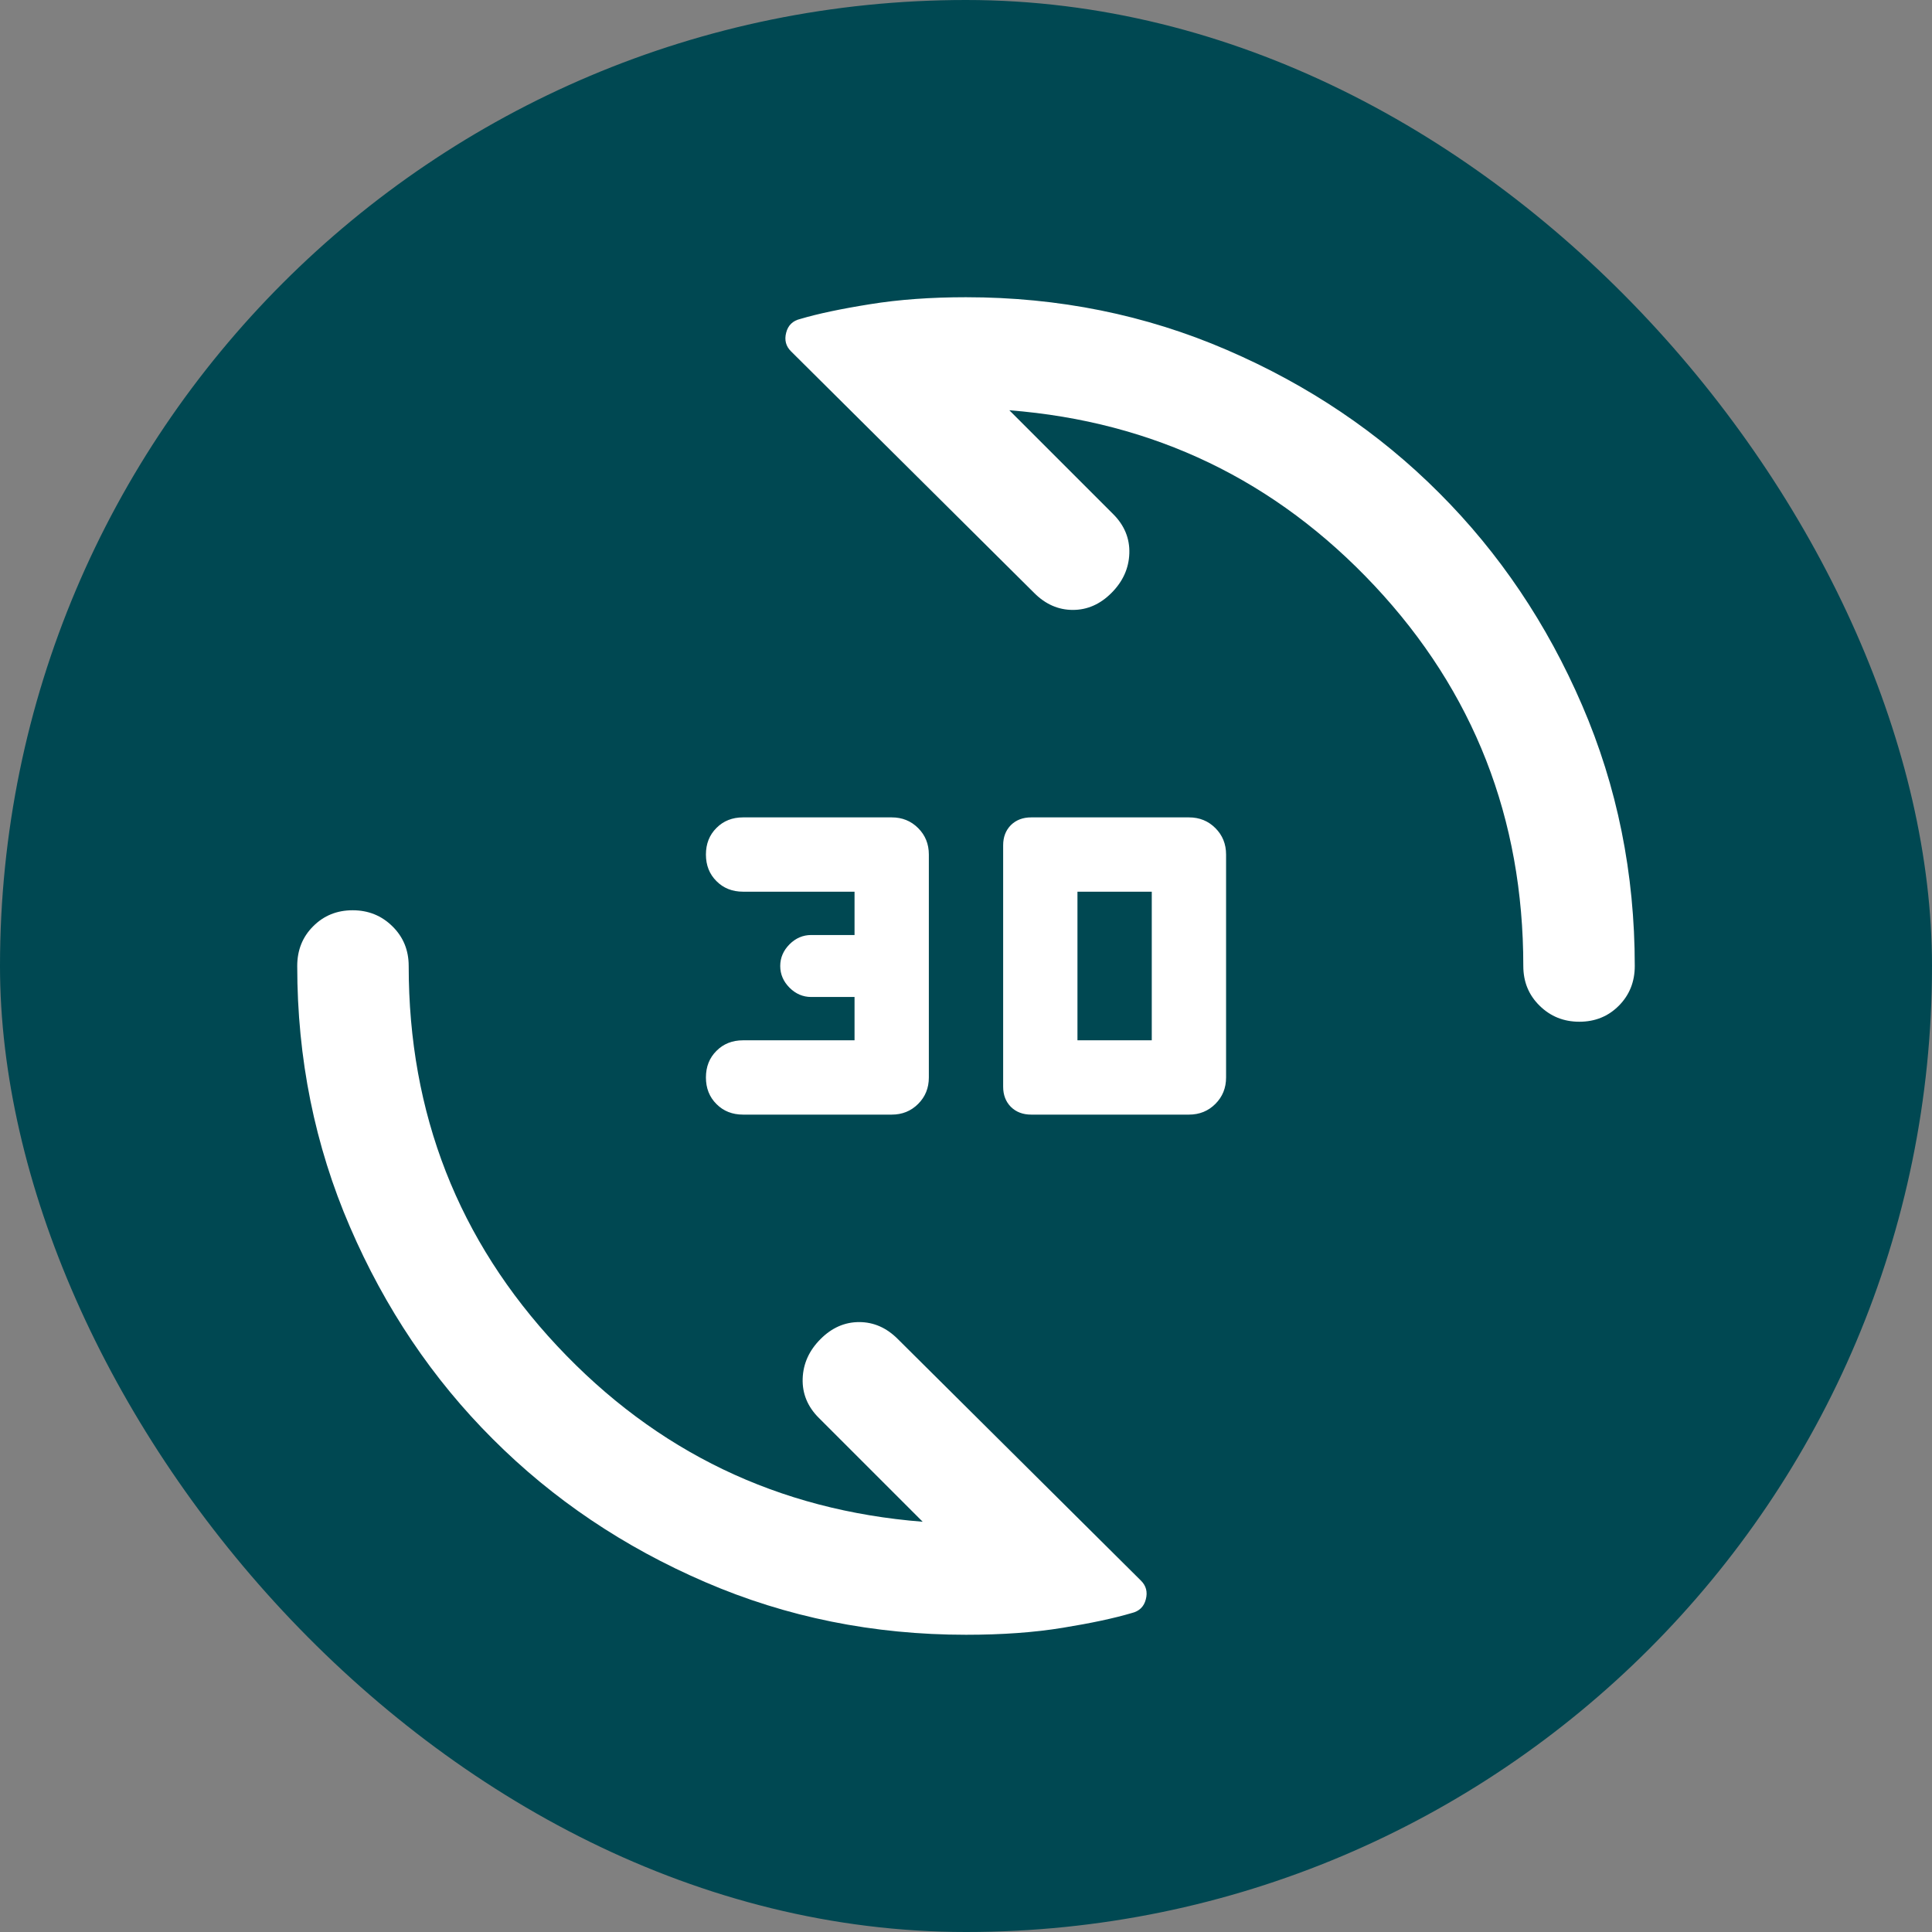
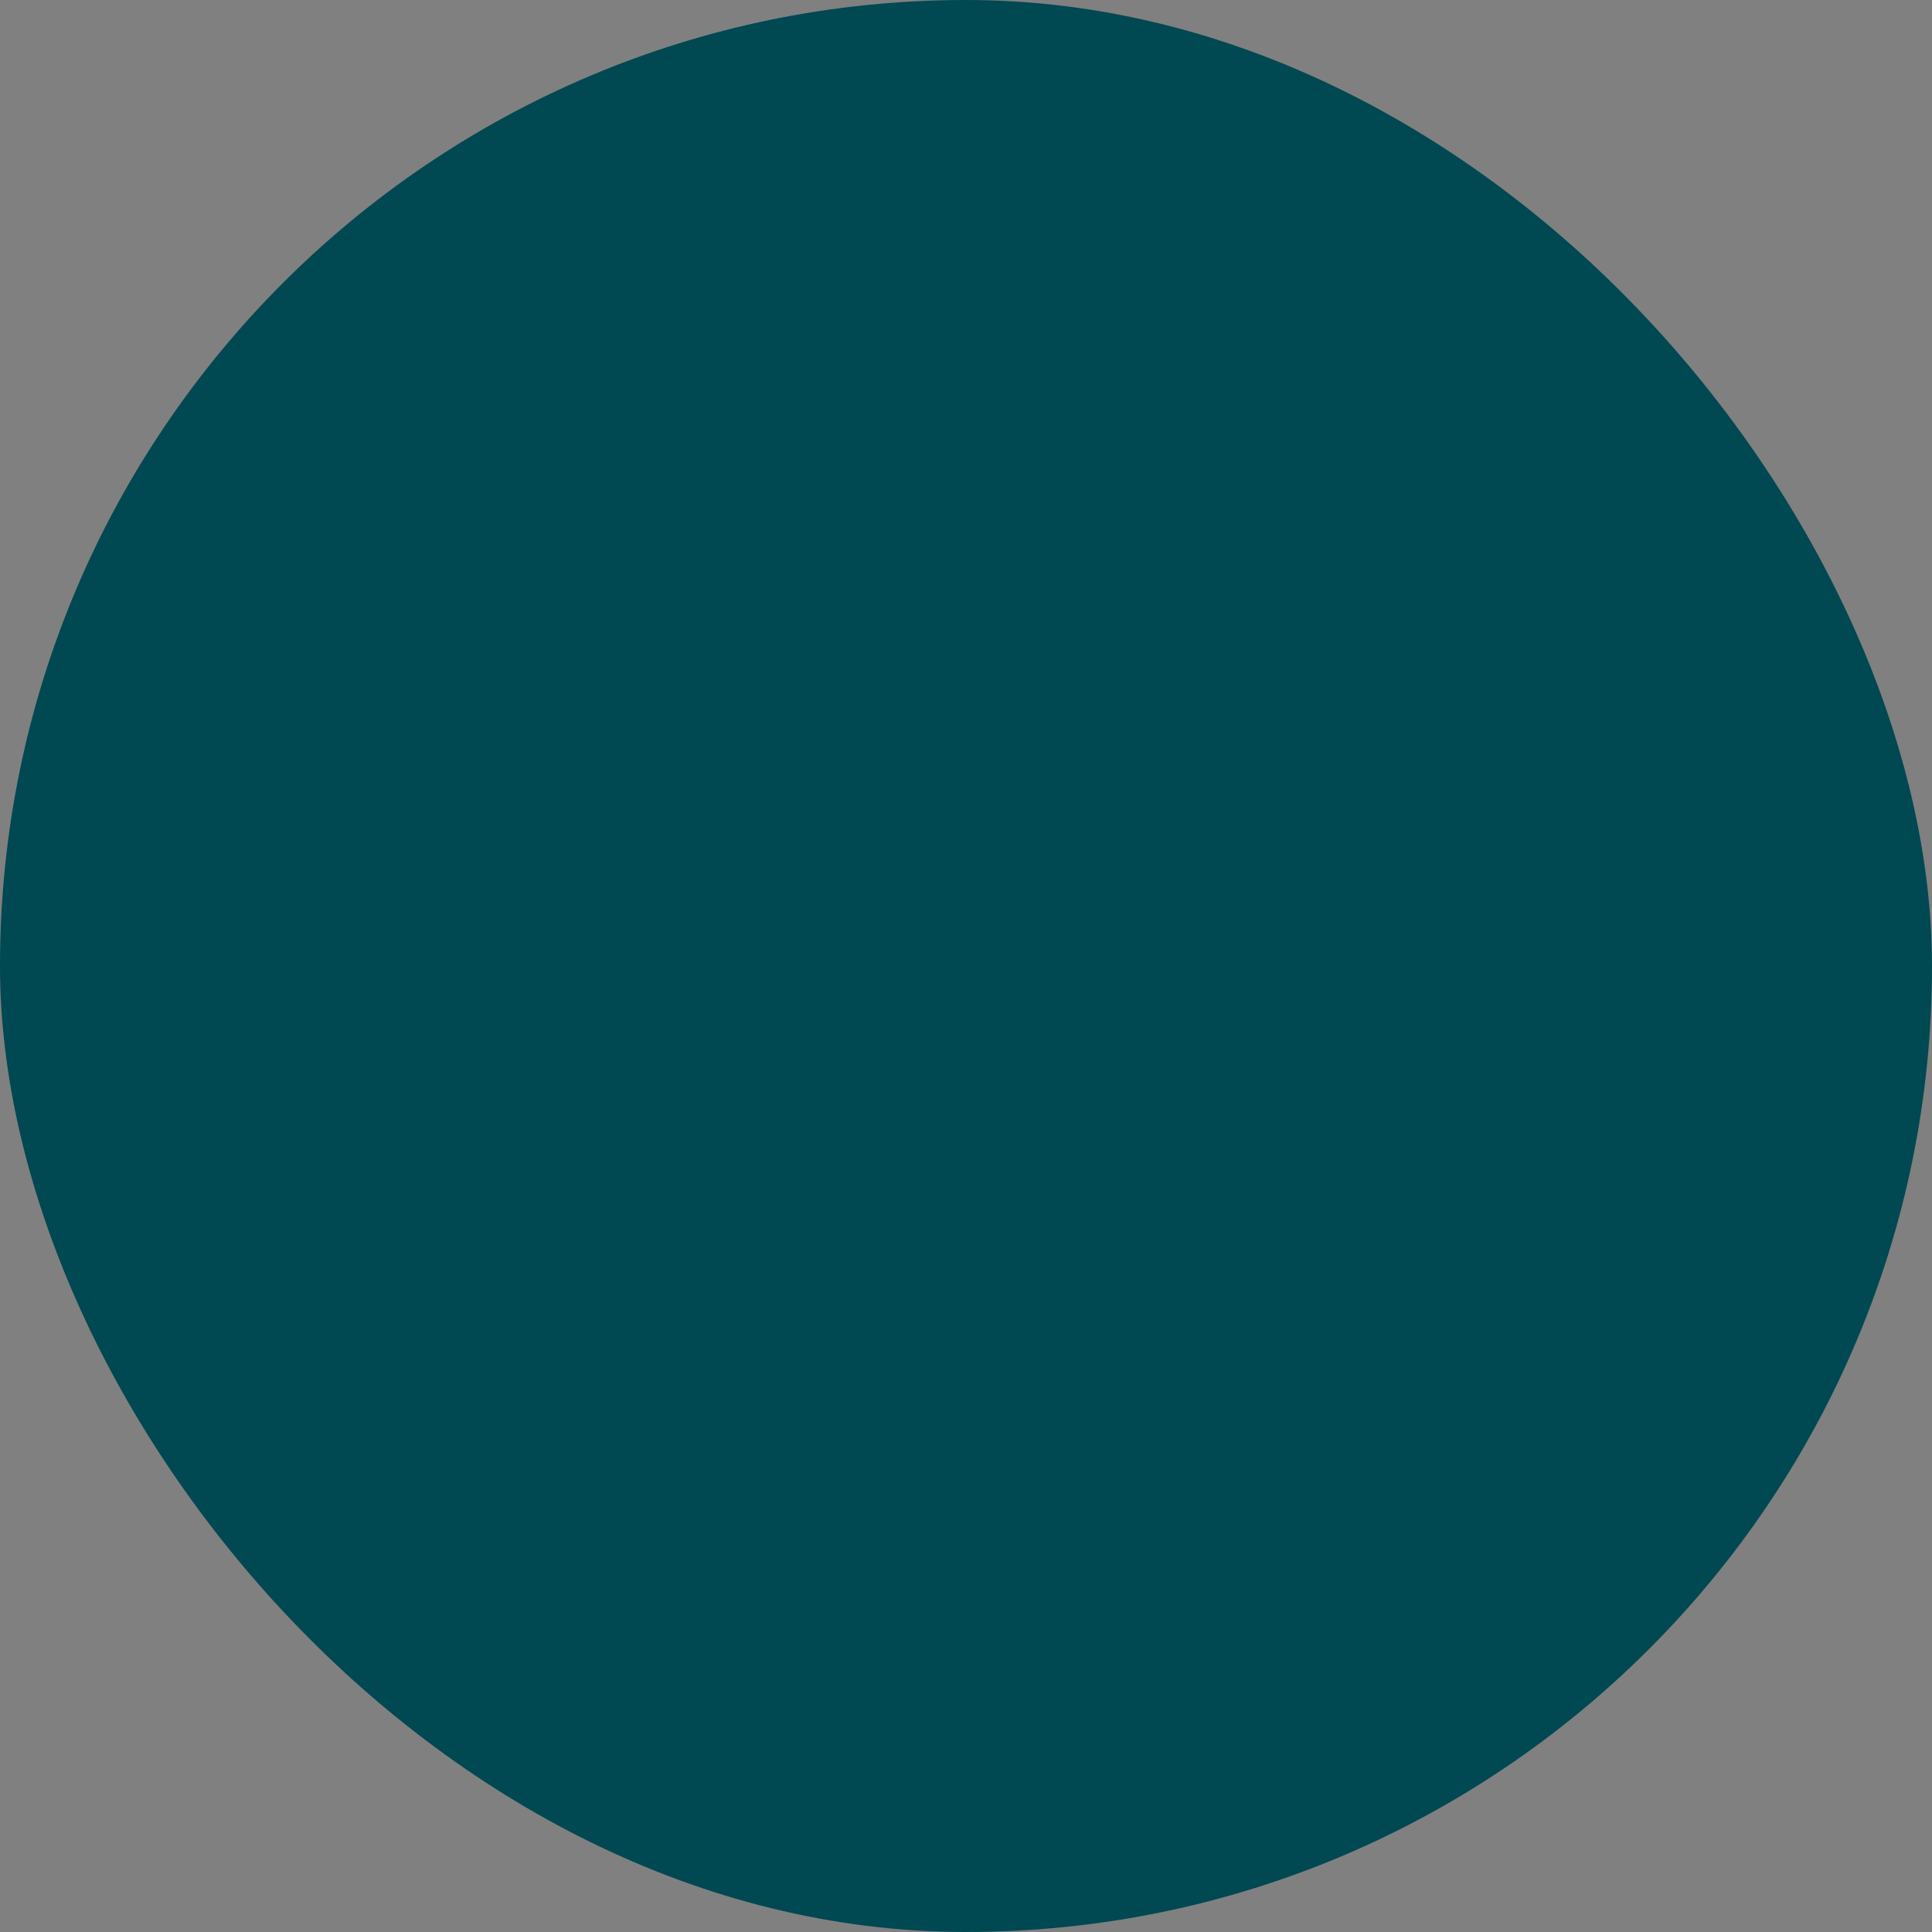
<svg xmlns="http://www.w3.org/2000/svg" width="26" height="26" viewBox="0 0 26 26" fill="none">
  <rect x="0" y="0" width="26" height="26" fill="#808080" stroke="none" />
  <rect x="26" y="26" width="26" height="26" rx="13" transform="rotate(-180 26 26)" fill="#004852" />
  <mask id="mask0_683_3274" style="mask-type:alpha" maskUnits="userSpaceOnUse" x="3" y="3" width="20" height="20">
-     <rect x="3" y="3" width="20" height="20" fill="#D9D9D9" />
-   </mask>
+     </mask>
  <g mask="url(#mask0_683_3274)">
-     <path d="M16 15H13.878C13.765 15 13.674 14.965 13.604 14.896C13.535 14.826 13.5 14.736 13.5 14.625V11.375C13.5 11.264 13.535 11.174 13.604 11.104C13.674 11.035 13.765 11 13.878 11H16C16.142 11 16.26 11.048 16.356 11.144C16.452 11.24 16.5 11.358 16.5 11.5V14.5C16.5 14.642 16.452 14.76 16.356 14.856C16.26 14.952 16.142 15 16 15ZM12 15H10C9.856 15 9.736 14.953 9.642 14.858C9.547 14.764 9.5 14.644 9.5 14.5C9.5 14.356 9.547 14.236 9.642 14.142C9.736 14.047 9.856 14 10 14H11.5V13.417H10.917C10.806 13.417 10.708 13.375 10.625 13.292C10.542 13.208 10.5 13.111 10.5 13C10.5 12.889 10.542 12.792 10.625 12.708C10.708 12.625 10.806 12.583 10.917 12.583H11.5V12H10C9.856 12 9.736 11.953 9.642 11.858C9.547 11.764 9.5 11.644 9.5 11.5C9.5 11.356 9.547 11.236 9.642 11.142C9.736 11.047 9.856 11 10 11H12C12.142 11 12.26 11.048 12.356 11.144C12.452 11.24 12.5 11.358 12.5 11.5V14.5C12.5 14.642 12.452 14.76 12.356 14.856C12.26 14.952 12.142 15 12 15ZM14.5 14H15.5V12H14.5V14ZM21.254 13.75C21.043 13.75 20.865 13.678 20.719 13.534C20.573 13.391 20.5 13.213 20.5 13C20.5 11.014 19.833 9.309 18.5 7.885C17.167 6.462 15.528 5.674 13.583 5.521L14.979 6.917C15.132 7.069 15.205 7.247 15.198 7.448C15.191 7.649 15.111 7.826 14.958 7.979C14.806 8.132 14.632 8.208 14.438 8.208C14.243 8.208 14.069 8.132 13.917 7.979L10.646 4.729C10.576 4.66 10.554 4.576 10.58 4.477C10.605 4.378 10.669 4.316 10.771 4.292C11.007 4.222 11.319 4.156 11.708 4.094C12.097 4.031 12.528 4 13 4C14.245 4 15.415 4.236 16.51 4.709C17.605 5.181 18.558 5.822 19.367 6.633C20.177 7.442 20.819 8.395 21.291 9.49C21.764 10.585 22 11.755 22 13C22 13.213 21.928 13.391 21.786 13.534C21.643 13.678 21.466 13.75 21.254 13.75ZM13 22C11.755 22 10.585 21.764 9.49 21.291C8.395 20.819 7.442 20.177 6.633 19.367C5.822 18.558 5.181 17.605 4.709 16.51C4.236 15.415 4 14.245 4 13C4 12.787 4.071 12.609 4.214 12.466C4.357 12.322 4.534 12.25 4.746 12.25C4.957 12.25 5.135 12.322 5.281 12.466C5.427 12.609 5.5 12.787 5.5 13C5.5 14.986 6.167 16.691 7.5 18.115C8.833 19.538 10.472 20.326 12.417 20.479L11.021 19.083C10.868 18.931 10.795 18.753 10.802 18.552C10.809 18.351 10.889 18.174 11.042 18.021C11.194 17.868 11.368 17.792 11.562 17.792C11.757 17.792 11.931 17.868 12.083 18.021L15.354 21.271C15.424 21.34 15.446 21.424 15.42 21.523C15.395 21.622 15.331 21.684 15.229 21.708C14.993 21.778 14.684 21.844 14.302 21.906C13.92 21.969 13.486 22 13 22Z" fill="white" />
-   </g>
+     </g>
</svg>